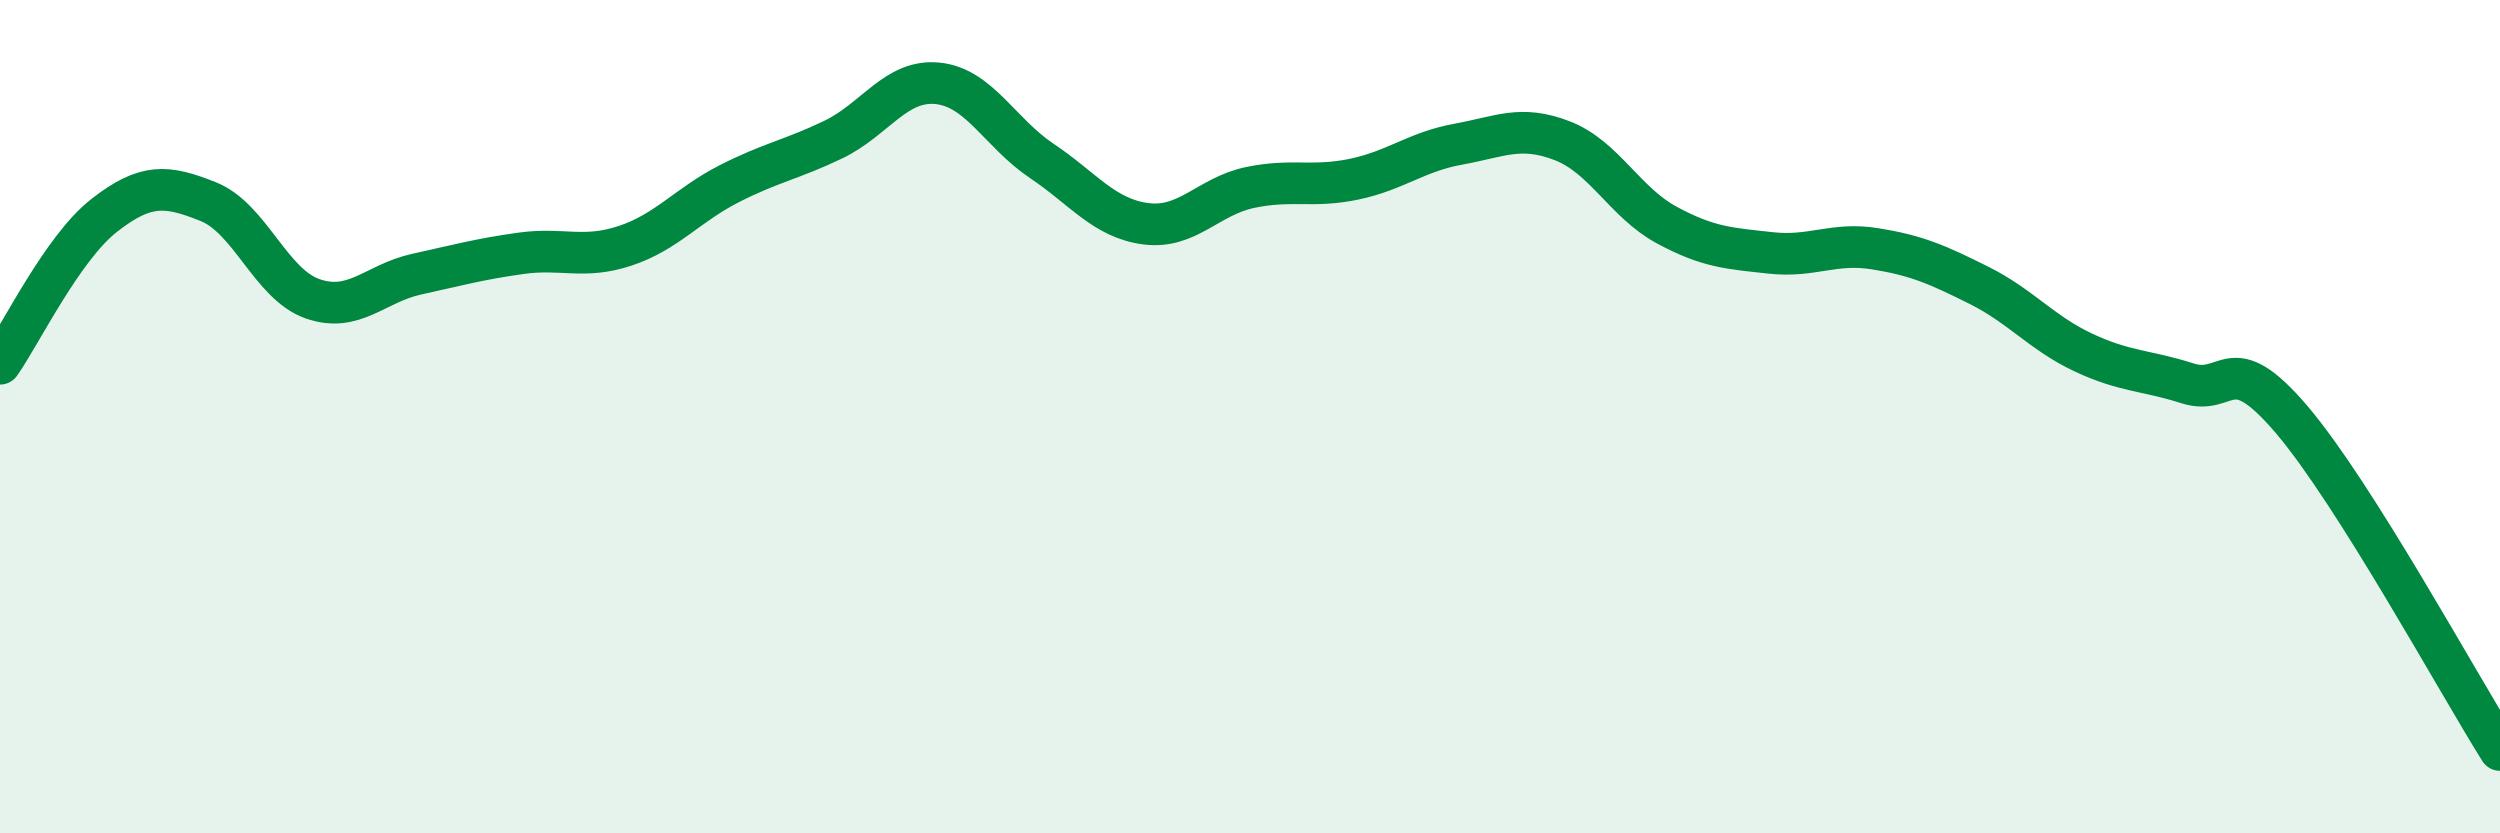
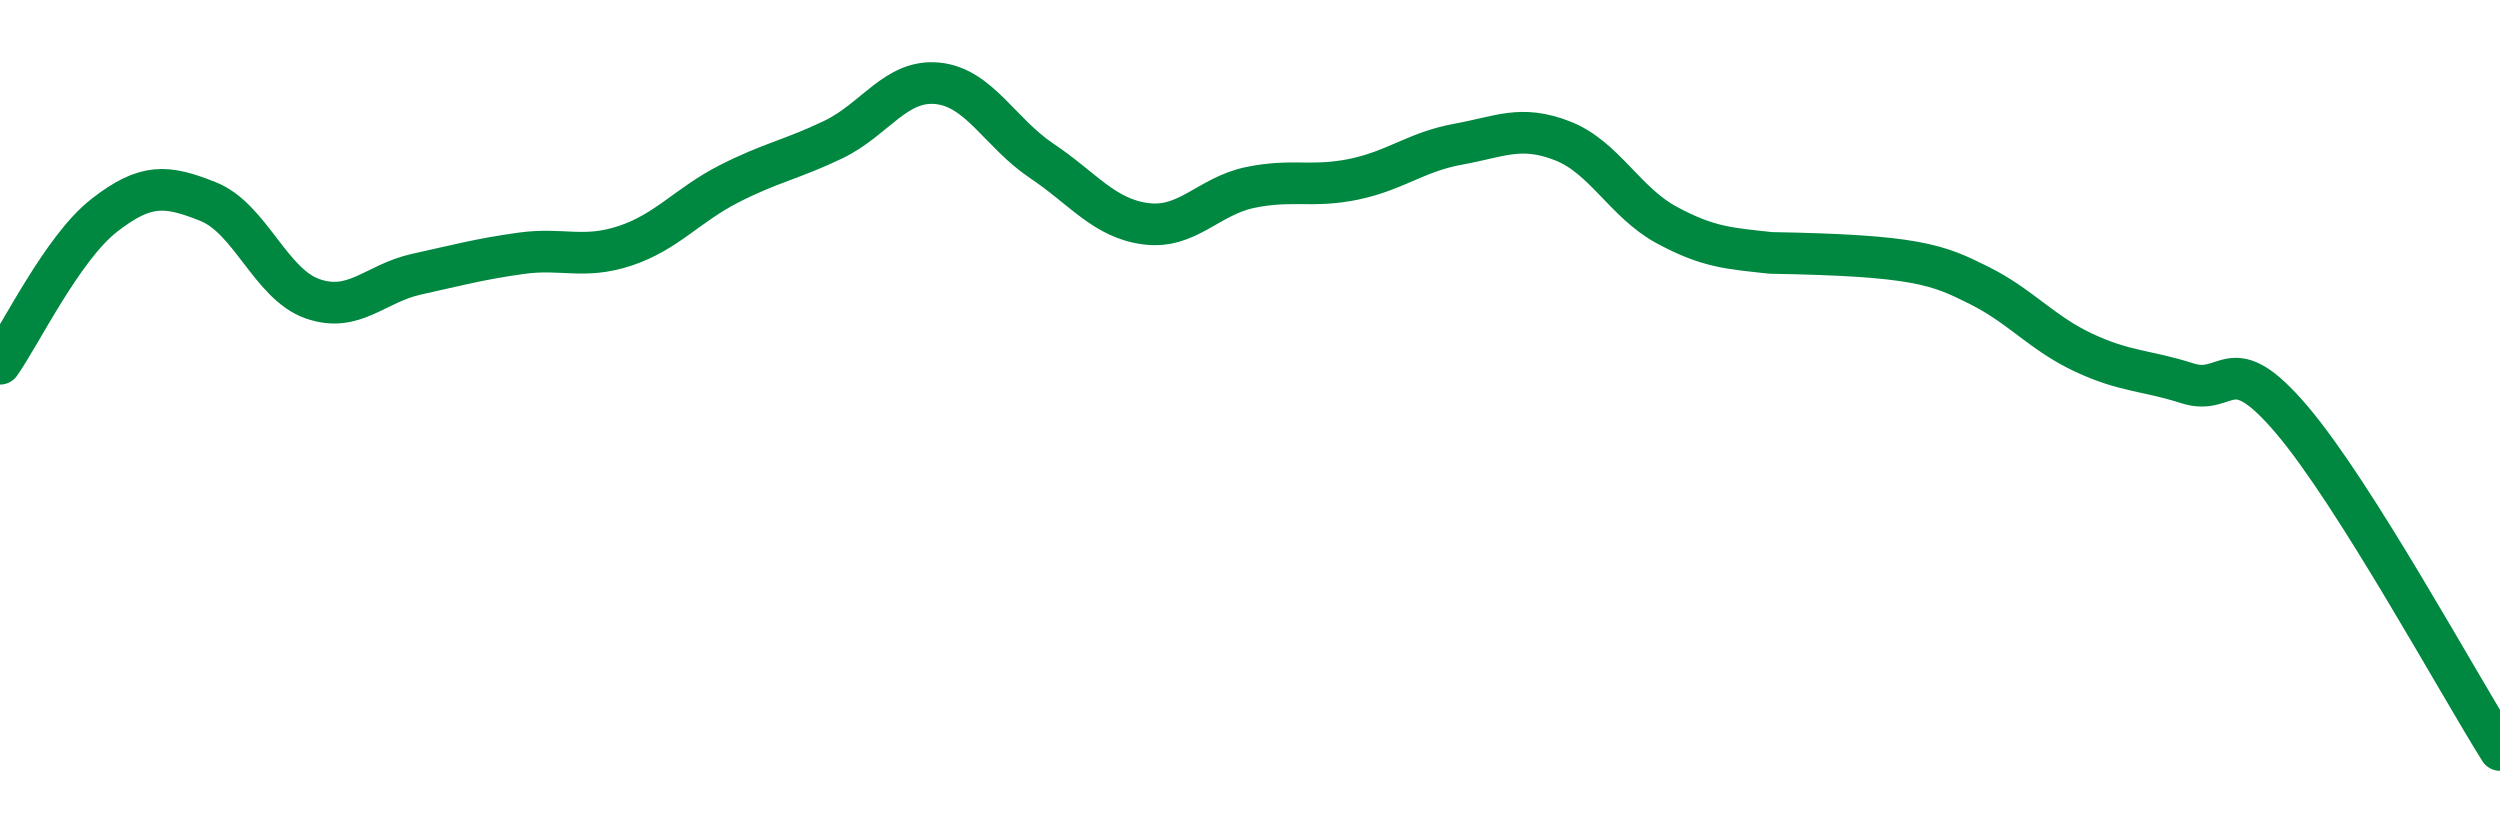
<svg xmlns="http://www.w3.org/2000/svg" width="60" height="20" viewBox="0 0 60 20">
-   <path d="M 0,8.73 C 0.5,8.02 1.5,5.95 2.5,5.17 C 3.5,4.39 4,4.44 5,4.84 C 6,5.24 6.5,6.82 7.5,7.17 C 8.5,7.52 9,6.8 10,6.58 C 11,6.36 11.5,6.22 12.5,6.08 C 13.5,5.94 14,6.23 15,5.9 C 16,5.57 16.5,4.92 17.5,4.41 C 18.5,3.9 19,3.83 20,3.35 C 21,2.87 21.5,1.9 22.5,2 C 23.5,2.1 24,3.19 25,3.86 C 26,4.53 26.5,5.24 27.5,5.37 C 28.5,5.5 29,4.71 30,4.5 C 31,4.29 31.5,4.51 32.5,4.3 C 33.5,4.09 34,3.64 35,3.46 C 36,3.28 36.5,2.99 37.5,3.38 C 38.5,3.77 39,4.86 40,5.4 C 41,5.94 41.5,5.96 42.5,6.07 C 43.5,6.18 44,5.81 45,5.97 C 46,6.13 46.5,6.35 47.5,6.85 C 48.5,7.35 49,7.99 50,8.46 C 51,8.93 51.5,8.88 52.5,9.2 C 53.5,9.52 53.5,8.31 55,10.07 C 56.5,11.83 59,16.41 60,18L60 20L0 20Z" fill="#008740" opacity="0.1" stroke-linecap="round" stroke-linejoin="round" />
-   <path d="M 0,8.73 C 0.5,8.02 1.5,5.95 2.5,5.17 C 3.5,4.39 4,4.44 5,4.84 C 6,5.24 6.5,6.82 7.5,7.17 C 8.5,7.52 9,6.8 10,6.58 C 11,6.36 11.5,6.22 12.5,6.08 C 13.5,5.94 14,6.23 15,5.9 C 16,5.57 16.5,4.92 17.5,4.41 C 18.5,3.9 19,3.83 20,3.35 C 21,2.87 21.5,1.9 22.5,2 C 23.5,2.1 24,3.19 25,3.86 C 26,4.53 26.5,5.24 27.5,5.37 C 28.5,5.5 29,4.71 30,4.5 C 31,4.29 31.5,4.51 32.5,4.3 C 33.5,4.09 34,3.64 35,3.46 C 36,3.28 36.5,2.99 37.5,3.38 C 38.5,3.77 39,4.86 40,5.4 C 41,5.94 41.5,5.96 42.5,6.07 C 43.5,6.18 44,5.81 45,5.97 C 46,6.13 46.5,6.35 47.5,6.85 C 48.5,7.35 49,7.99 50,8.46 C 51,8.93 51.5,8.88 52.5,9.2 C 53.5,9.52 53.5,8.31 55,10.07 C 56.5,11.83 59,16.41 60,18" stroke="#008740" stroke-width="1" fill="none" stroke-linecap="round" stroke-linejoin="round" />
+   <path d="M 0,8.73 C 0.5,8.02 1.5,5.95 2.5,5.17 C 3.5,4.39 4,4.44 5,4.84 C 6,5.24 6.5,6.82 7.5,7.17 C 8.5,7.52 9,6.8 10,6.58 C 11,6.36 11.5,6.22 12.5,6.08 C 13.5,5.94 14,6.23 15,5.9 C 16,5.57 16.5,4.92 17.5,4.41 C 18.5,3.9 19,3.83 20,3.35 C 21,2.87 21.5,1.9 22.5,2 C 23.5,2.1 24,3.19 25,3.86 C 26,4.53 26.5,5.24 27.5,5.37 C 28.5,5.5 29,4.71 30,4.5 C 31,4.29 31.5,4.51 32.5,4.3 C 33.5,4.09 34,3.64 35,3.46 C 36,3.28 36.5,2.99 37.5,3.38 C 38.5,3.77 39,4.86 40,5.4 C 41,5.94 41.5,5.96 42.5,6.07 C 46,6.13 46.5,6.35 47.5,6.85 C 48.5,7.35 49,7.99 50,8.46 C 51,8.93 51.5,8.88 52.5,9.2 C 53.5,9.52 53.5,8.31 55,10.07 C 56.5,11.83 59,16.41 60,18" stroke="#008740" stroke-width="1" fill="none" stroke-linecap="round" stroke-linejoin="round" />
</svg>